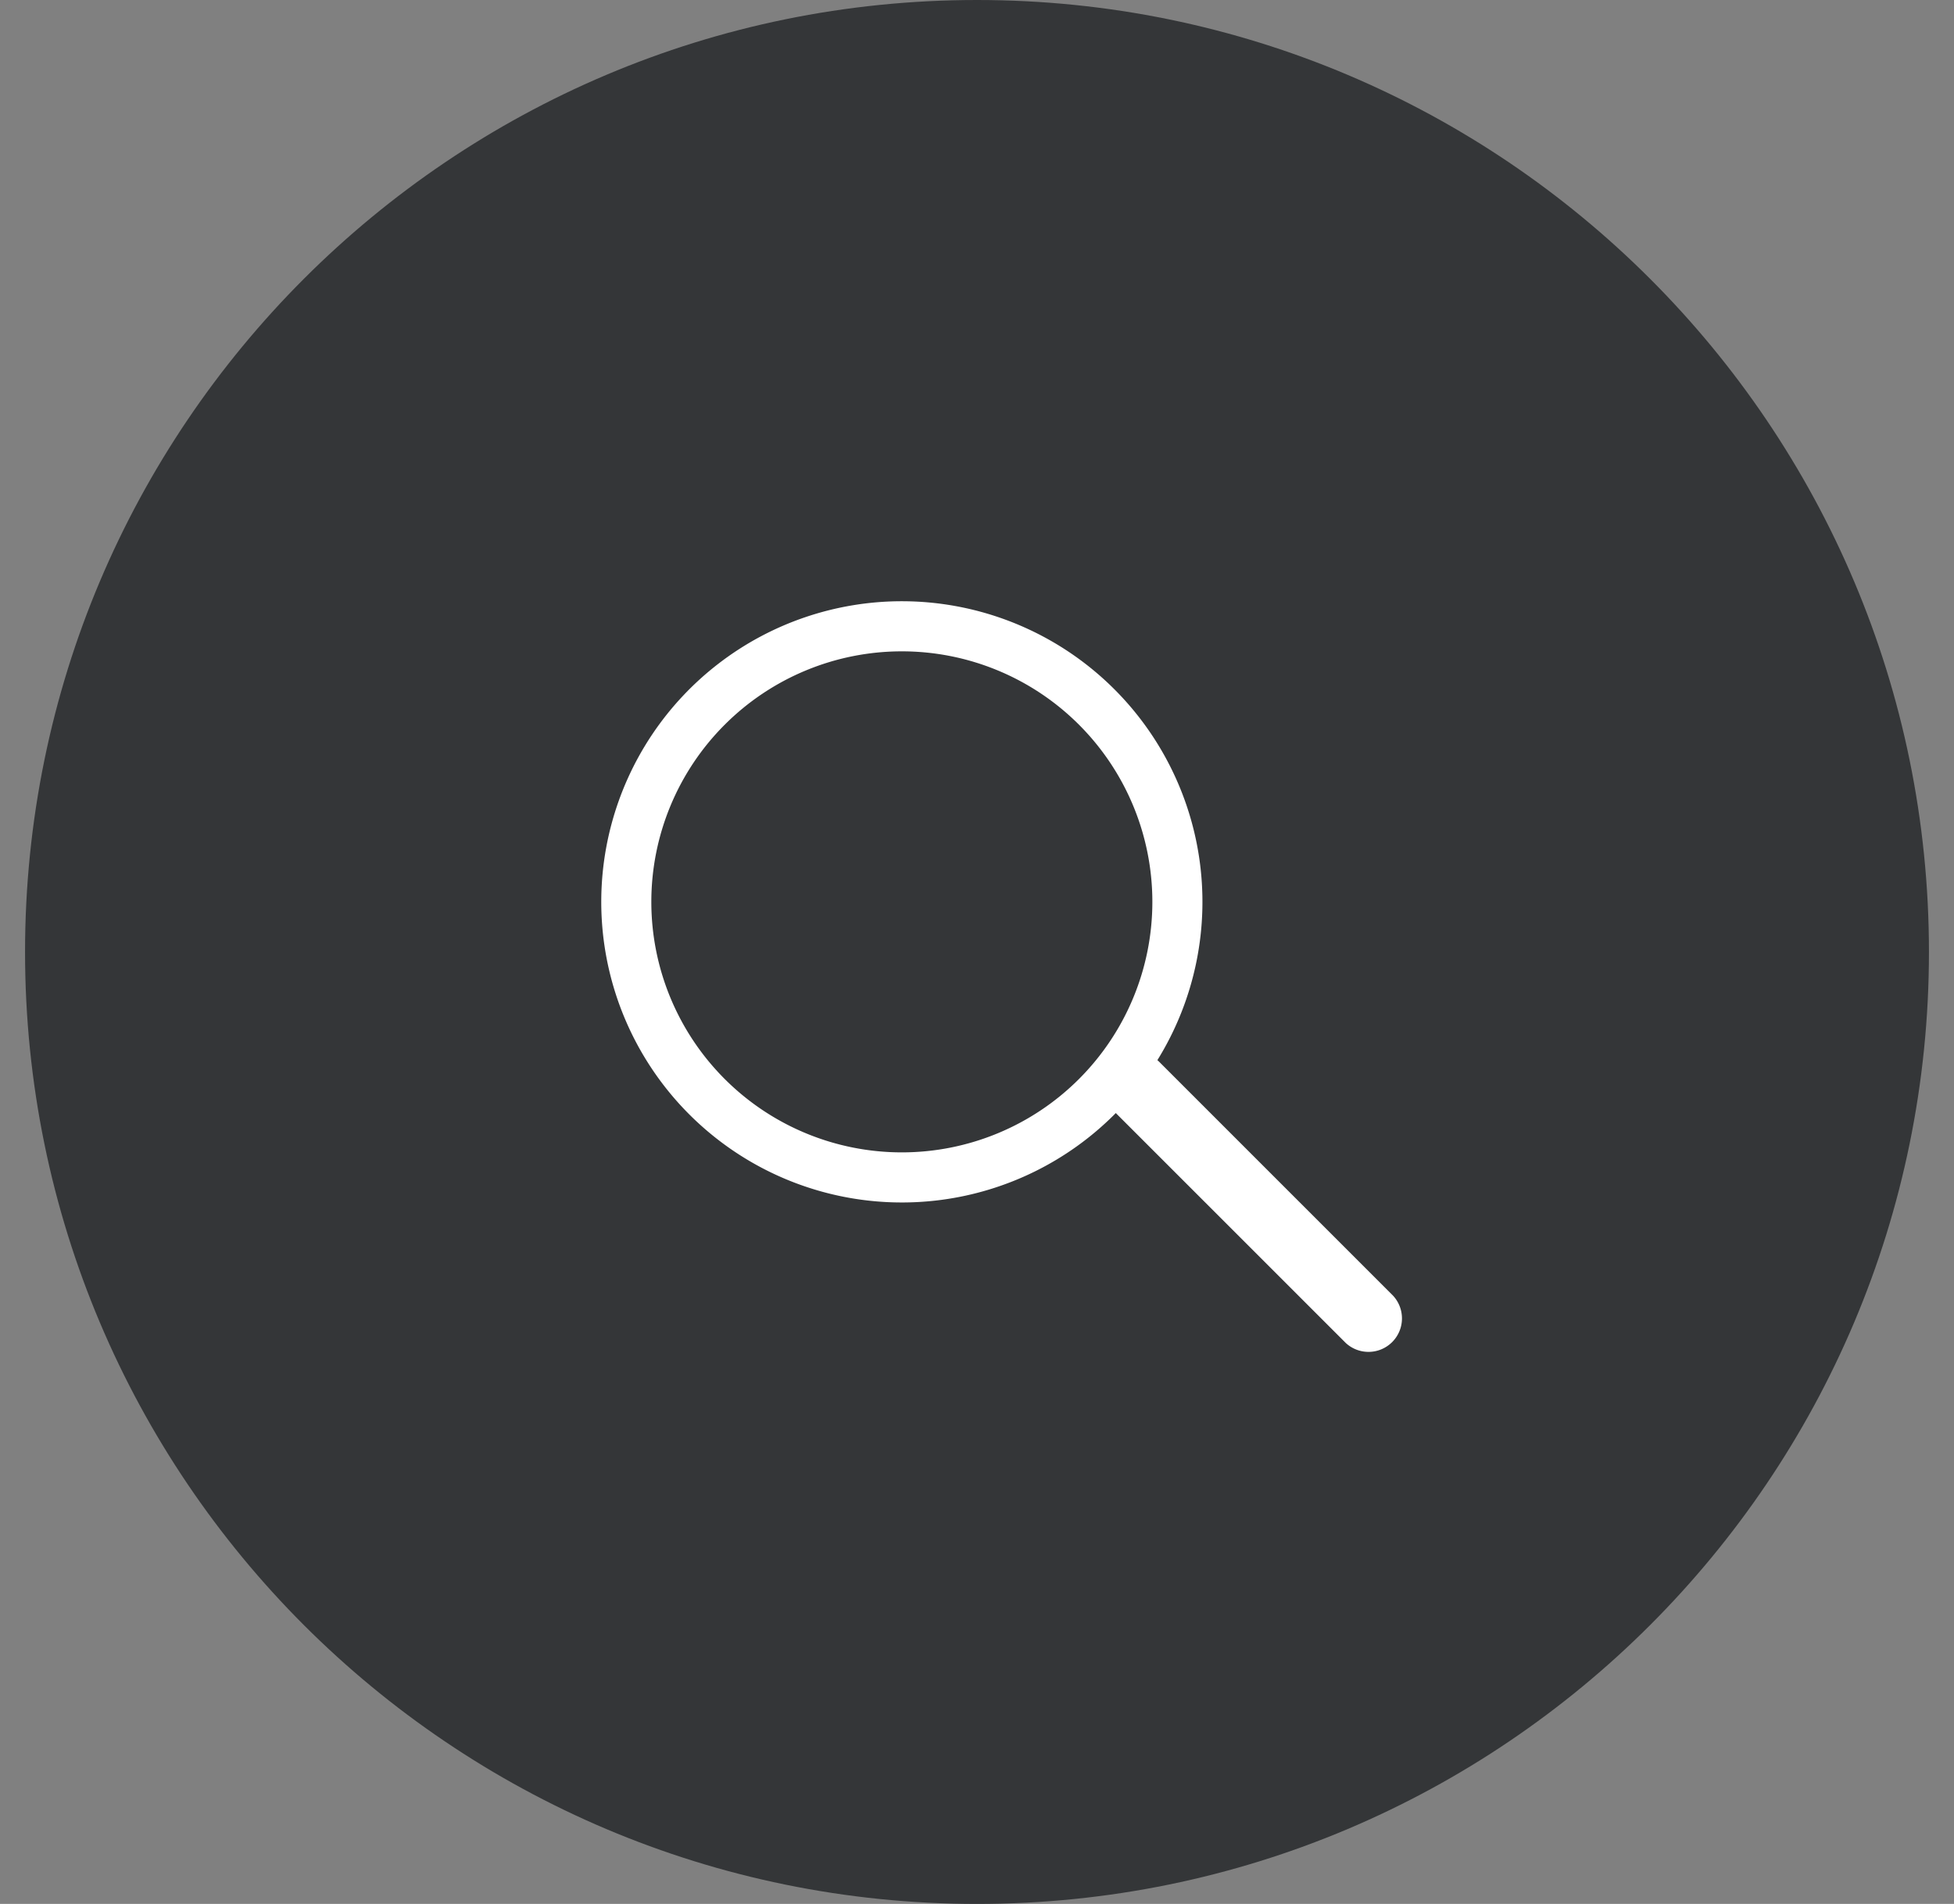
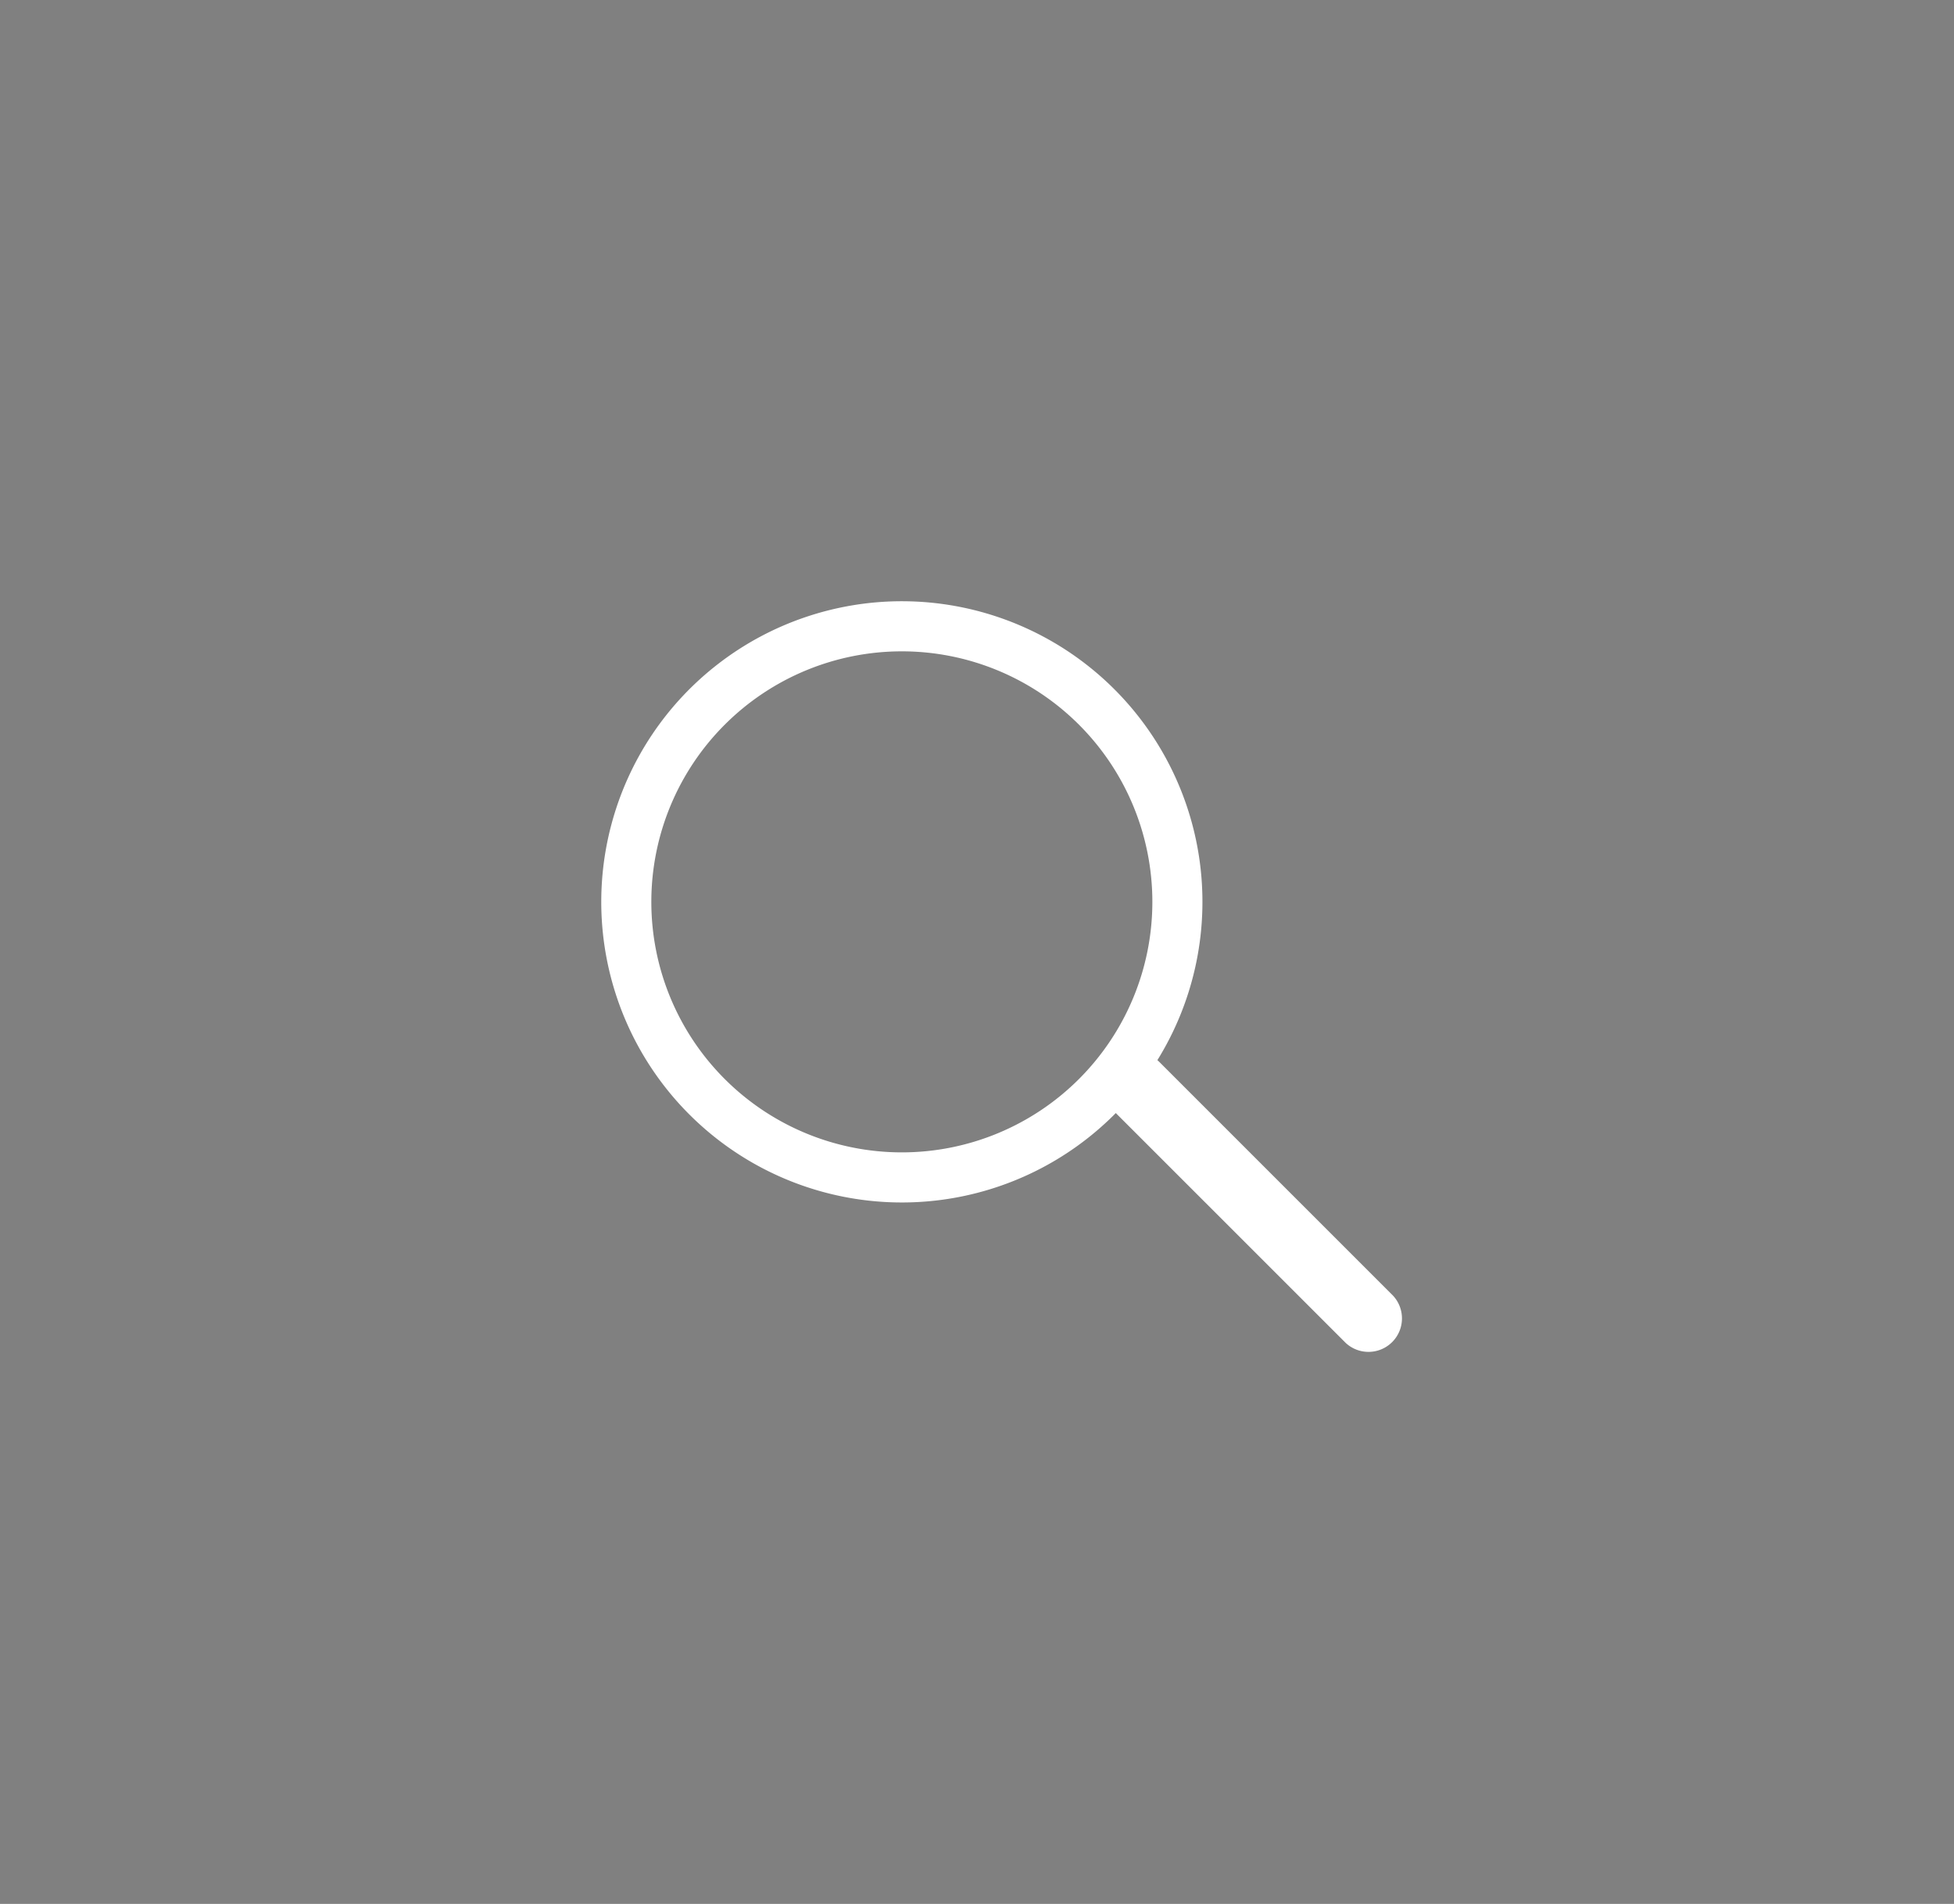
<svg xmlns="http://www.w3.org/2000/svg" width="39" height="38" viewBox="0 0 39 38">
  <rect x="0" y="0" width="39" height="38" fill="#808080" stroke="none" />
  <g fill="none" fill-rule="evenodd">
-     <path fill="#343638" d="M19.5 0c10.493 0 19 8.507 19 19s-8.507 19-19 19-19-8.507-19-19 8.507-19 19-19z" />
    <path fill="#FFF" fill-rule="nonzero" d="M18 12a6 6 0 0 1 5.1 9.16.272.272 0 0 1 .024.02l4.68 4.68a.668.668 0 0 1-.944.944l-4.59-4.589-.027.028A6 6 0 1 1 18 12zm0 1a5 5 0 1 0 0 10 5 5 0 0 0 0-10z" />
  </g>
</svg>